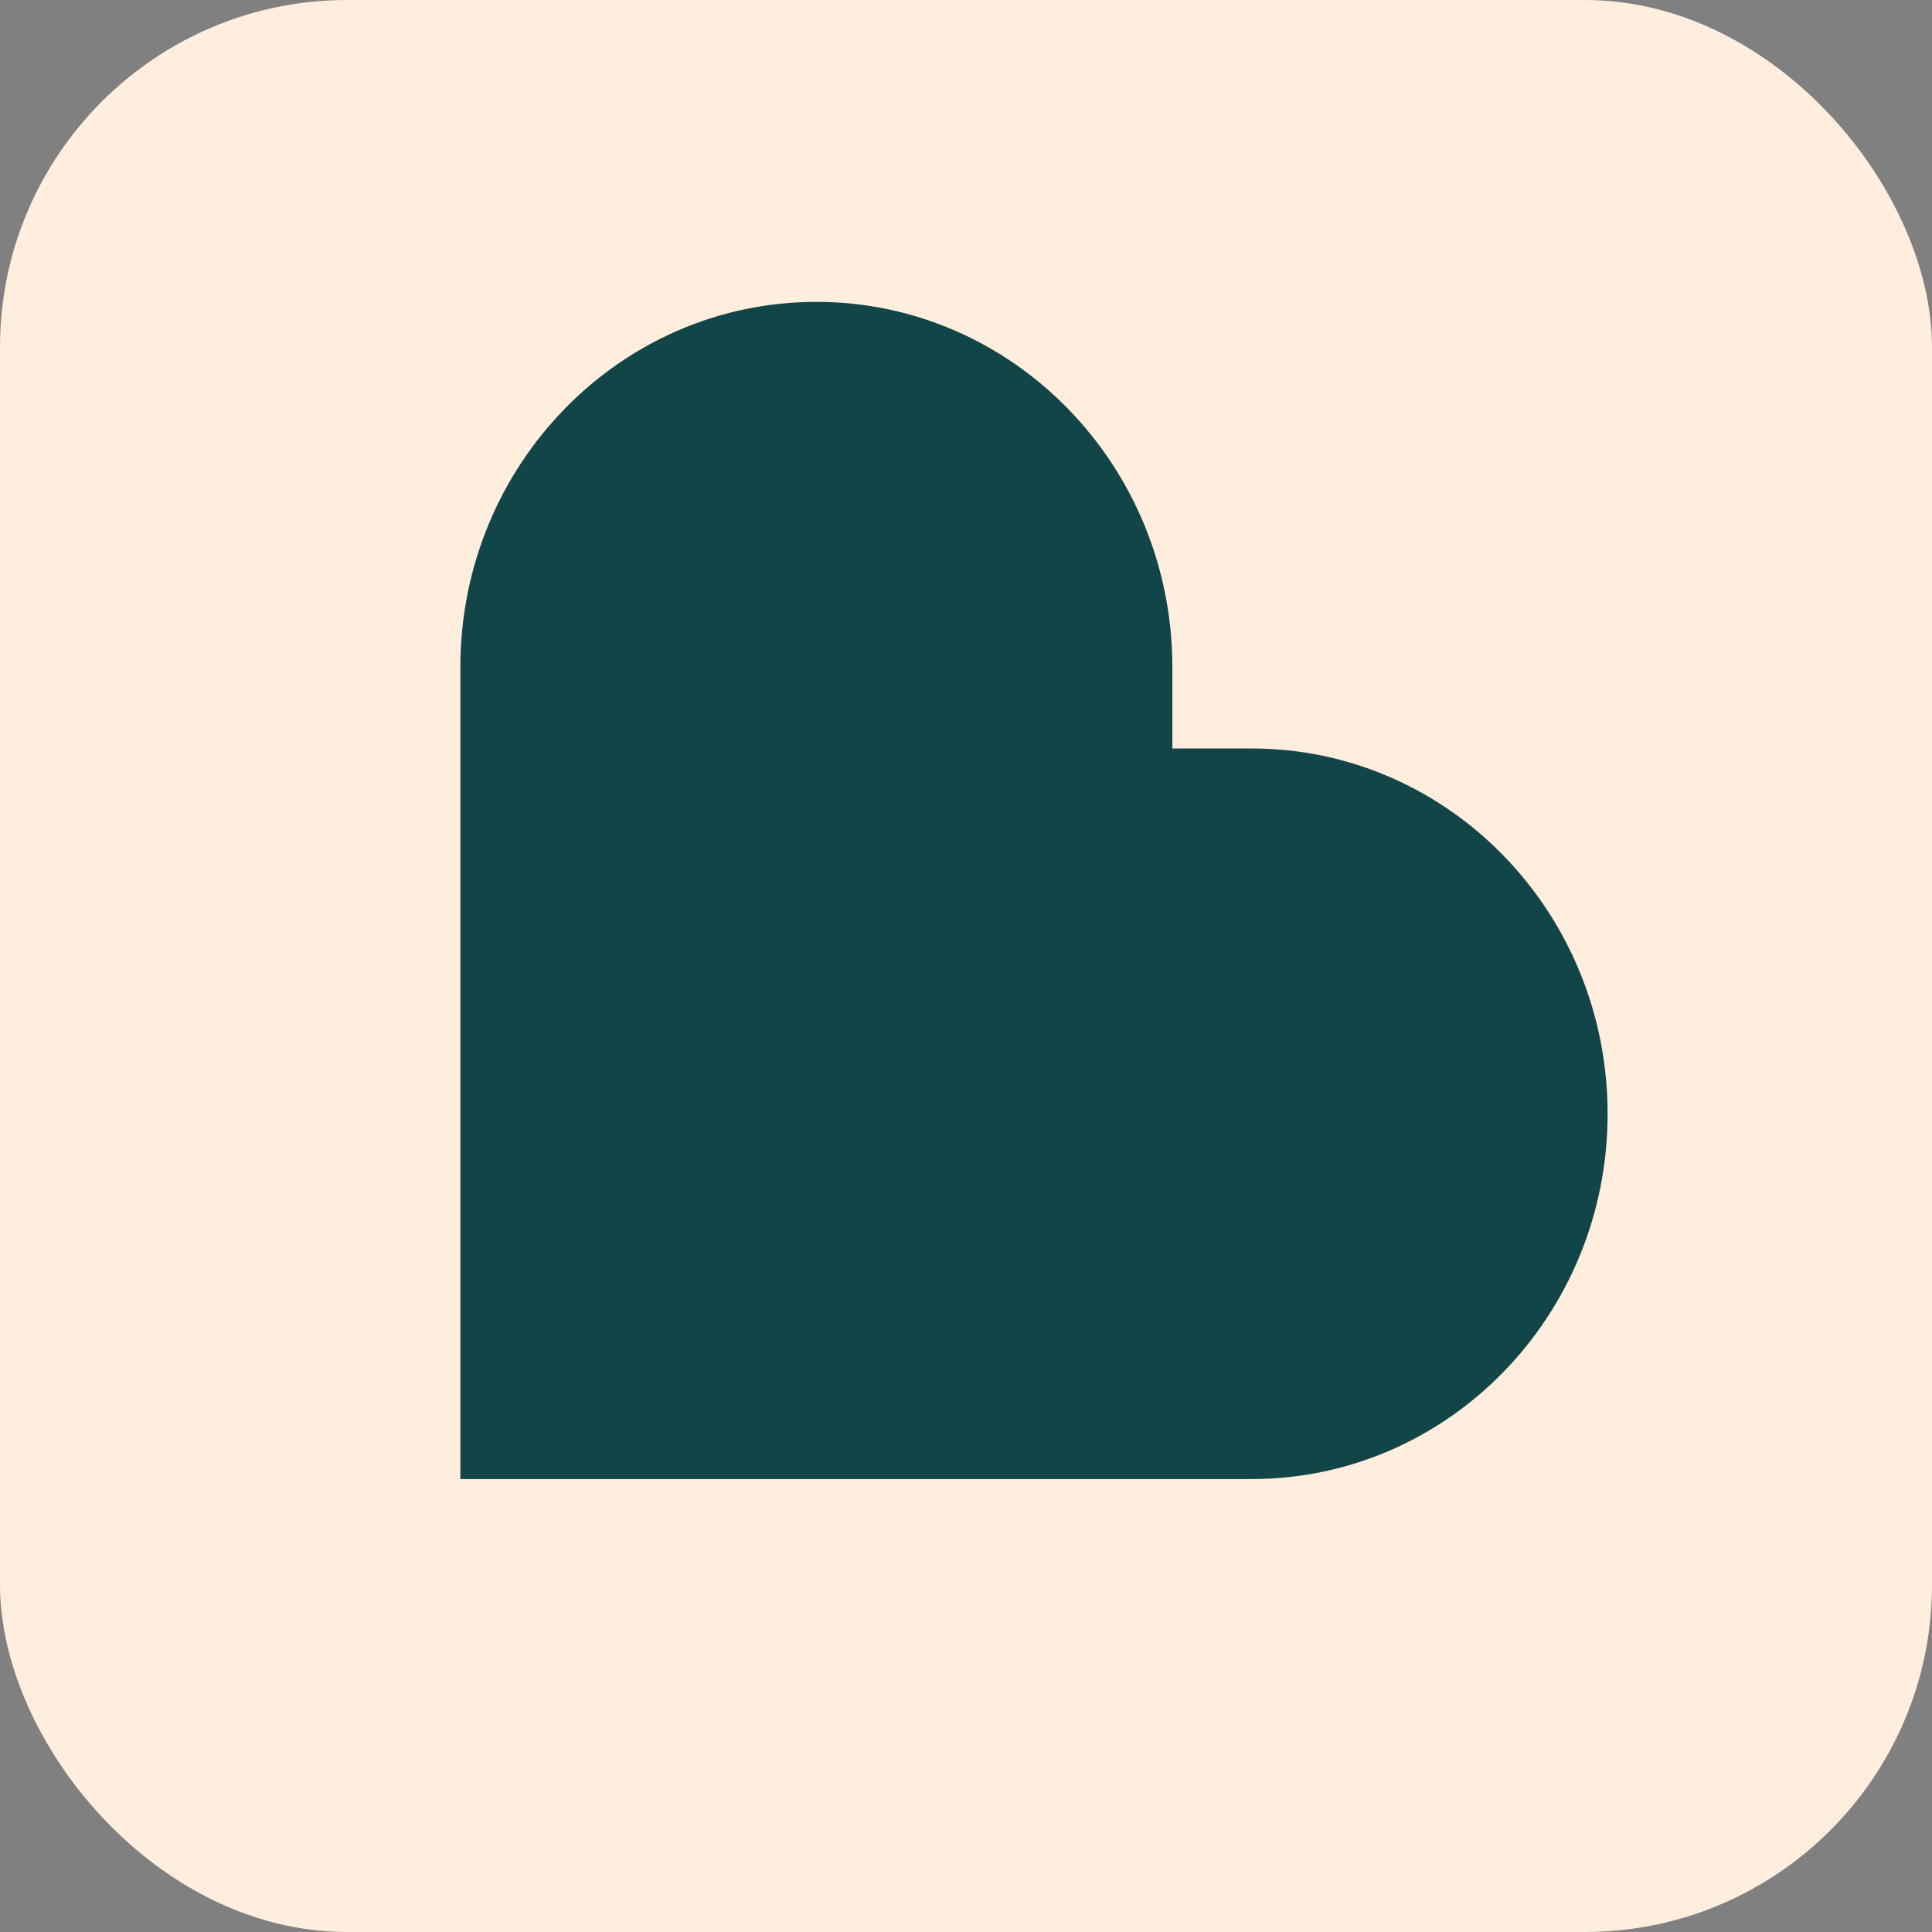
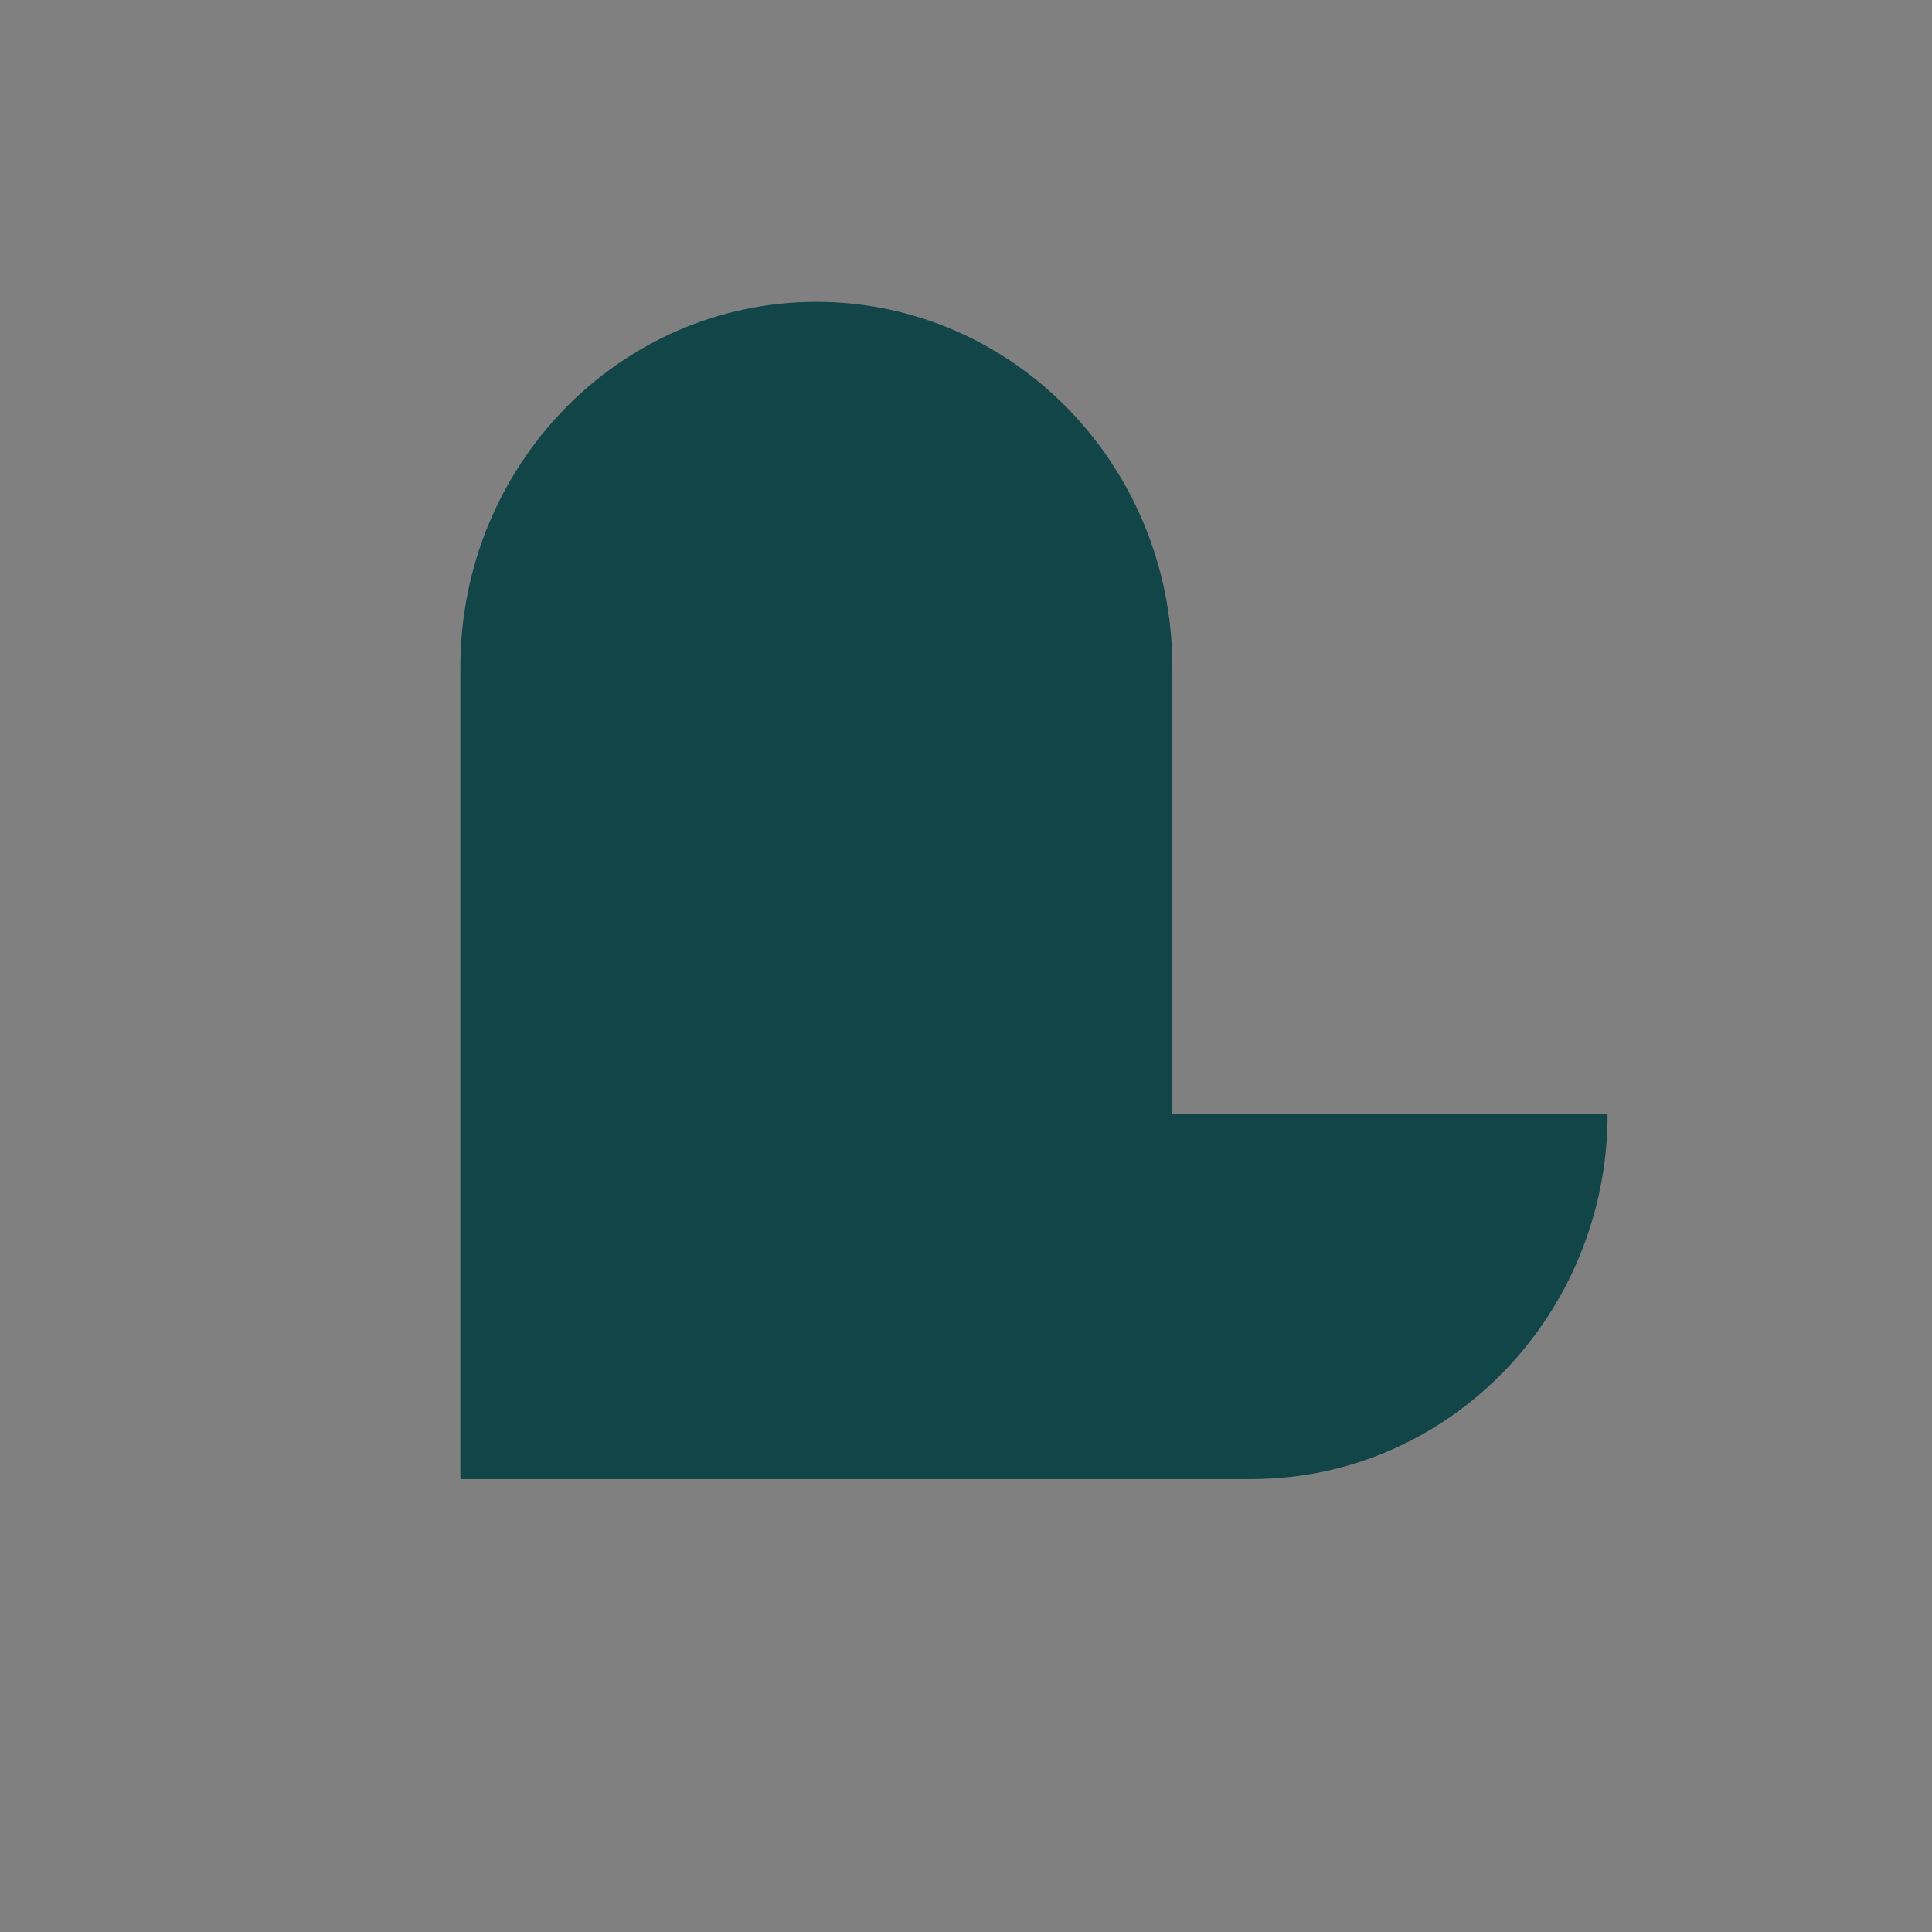
<svg xmlns="http://www.w3.org/2000/svg" width="32" height="32" viewBox="0 0 32 32" fill="none">
  <rect x="0" y="0" width="32" height="32" fill="#808080" stroke="none" />
  <g clip-path="url(#clip0_4542_302)">
-     <rect width="32" height="32" rx="5.75" fill="#FFEDDD" />
-     <path d="M26.627 18.448C26.627 15.106 23.987 12.397 20.73 12.397H19.418V11.051C19.418 7.709 16.778 5 13.521 5C10.265 5 7.625 7.709 7.625 11.051V24.498L20.73 24.498C23.987 24.498 26.627 21.79 26.627 18.448Z" fill="#124548" />
+     <path d="M26.627 18.448H19.418V11.051C19.418 7.709 16.778 5 13.521 5C10.265 5 7.625 7.709 7.625 11.051V24.498L20.73 24.498C23.987 24.498 26.627 21.79 26.627 18.448Z" fill="#124548" />
  </g>
  <defs>
    <clipPath id="clip0_4542_302">
      <rect width="32" height="32" fill="white" />
    </clipPath>
  </defs>
</svg>